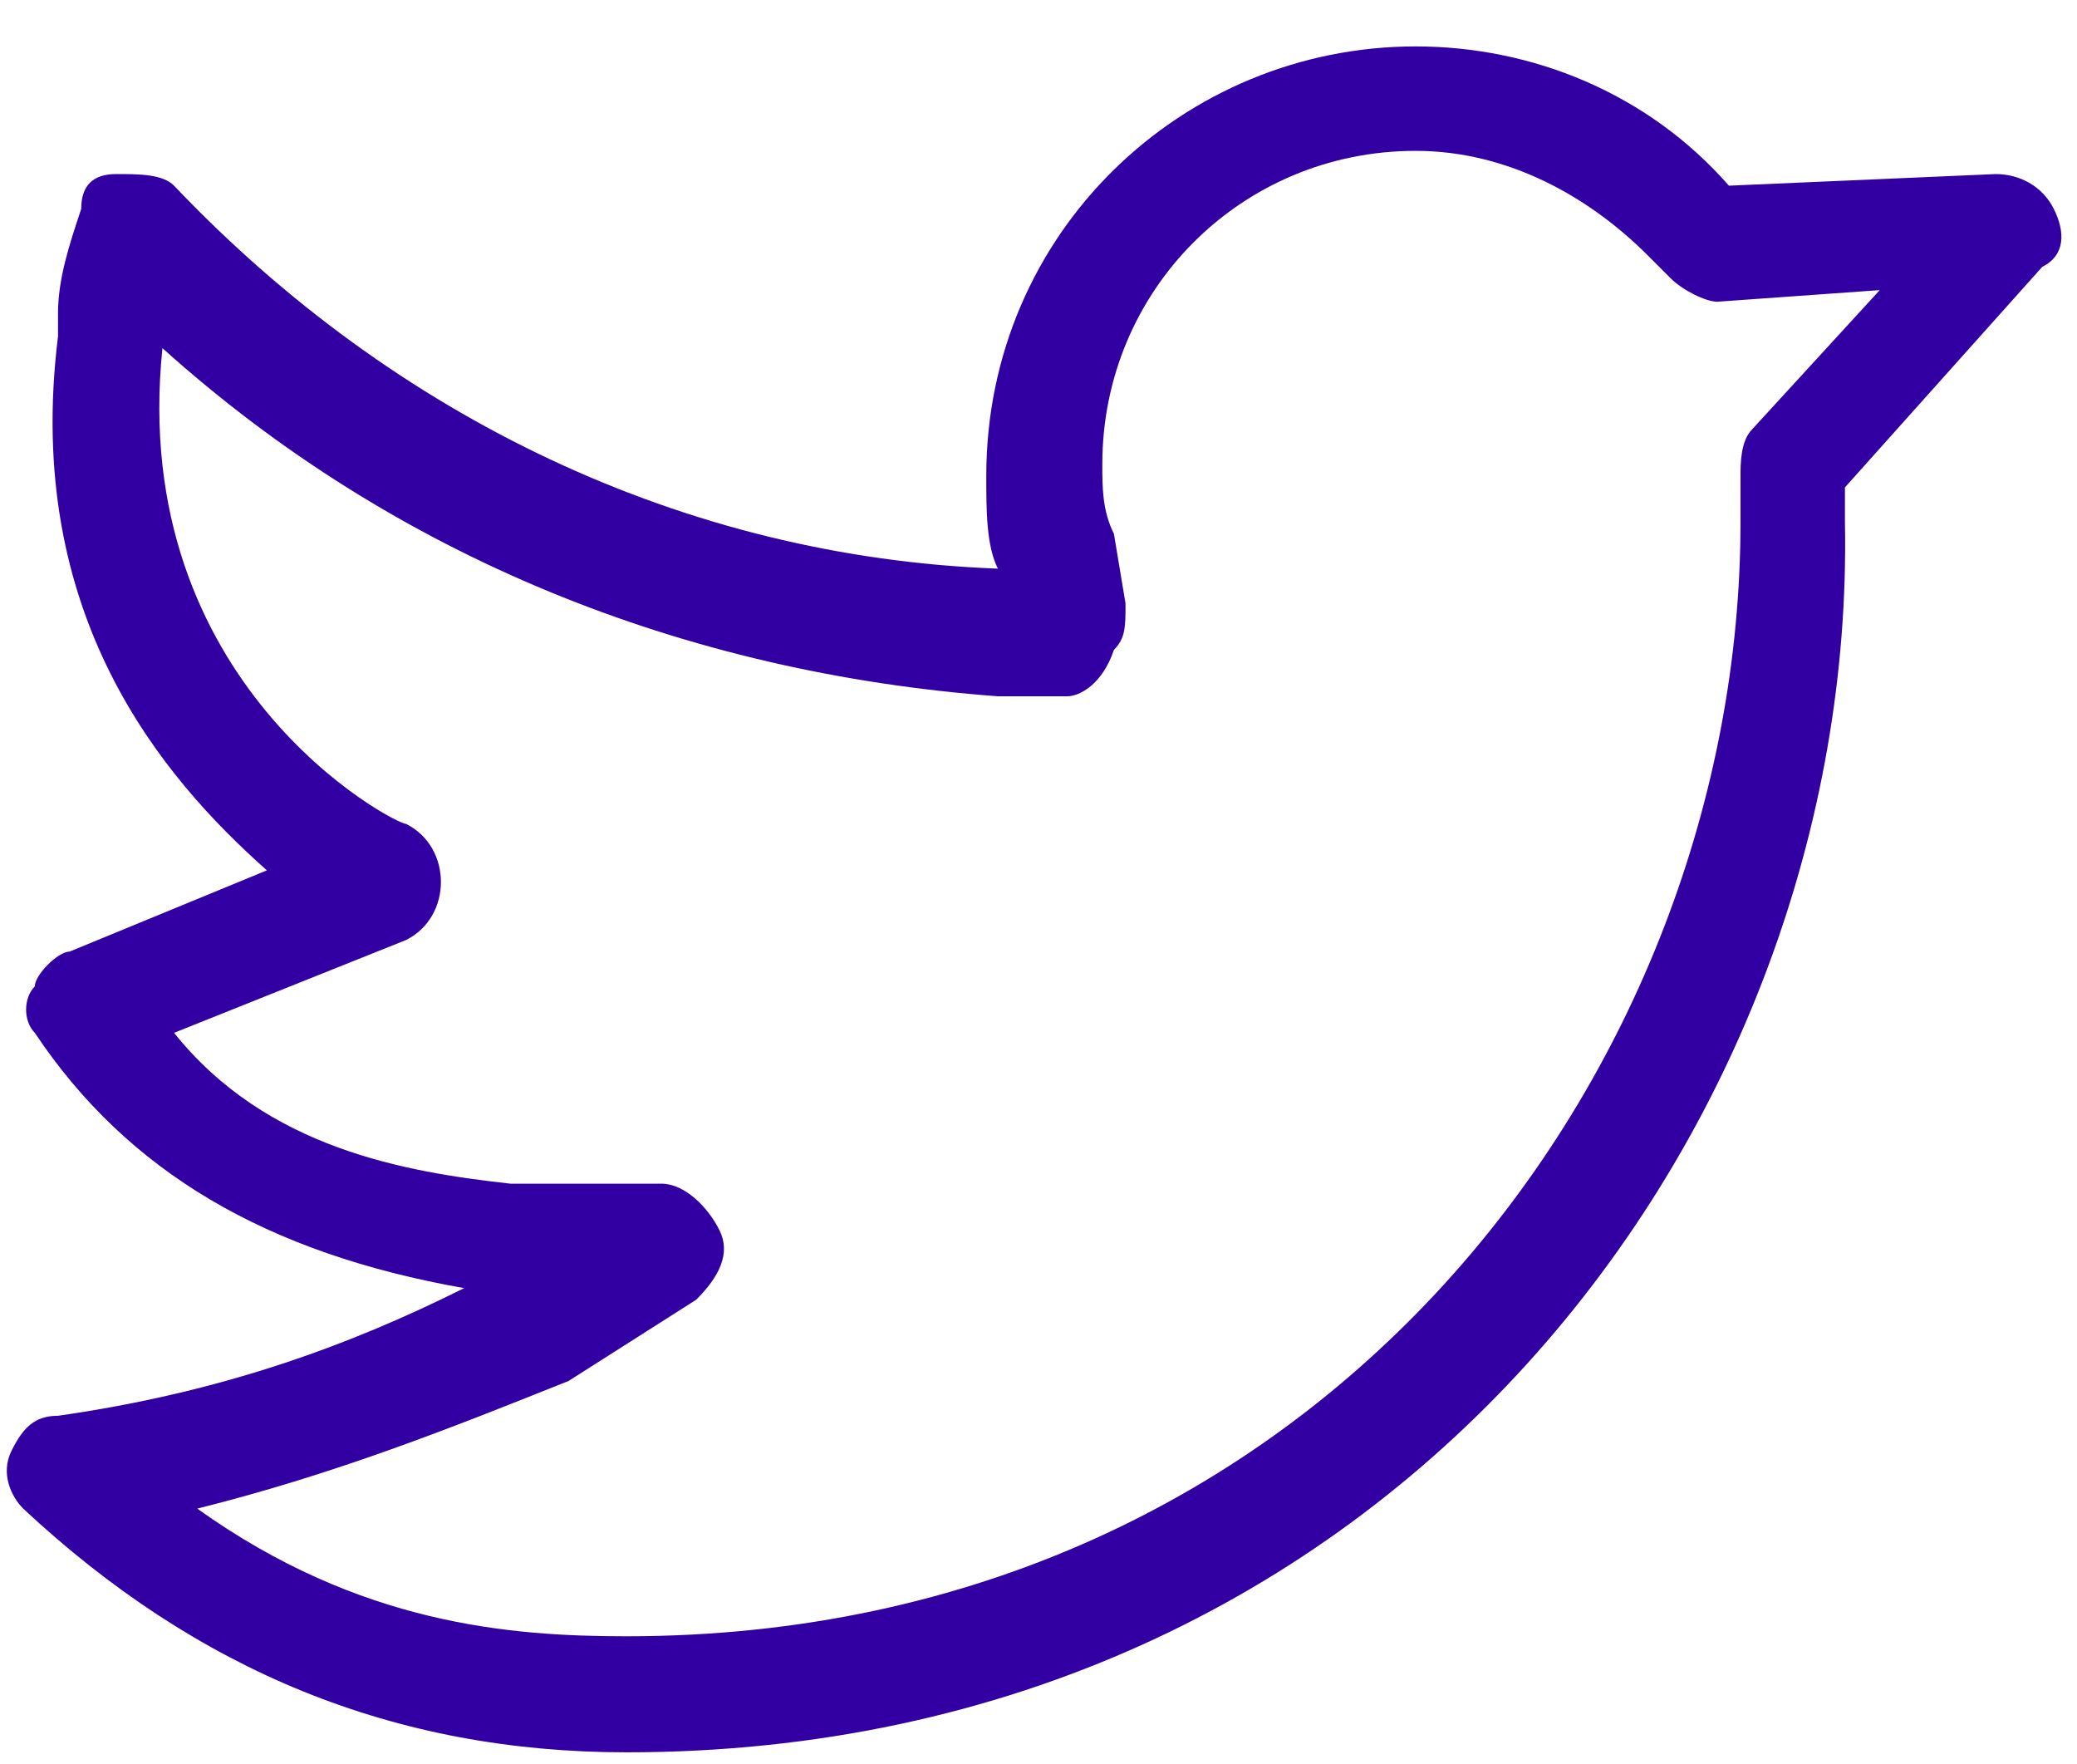
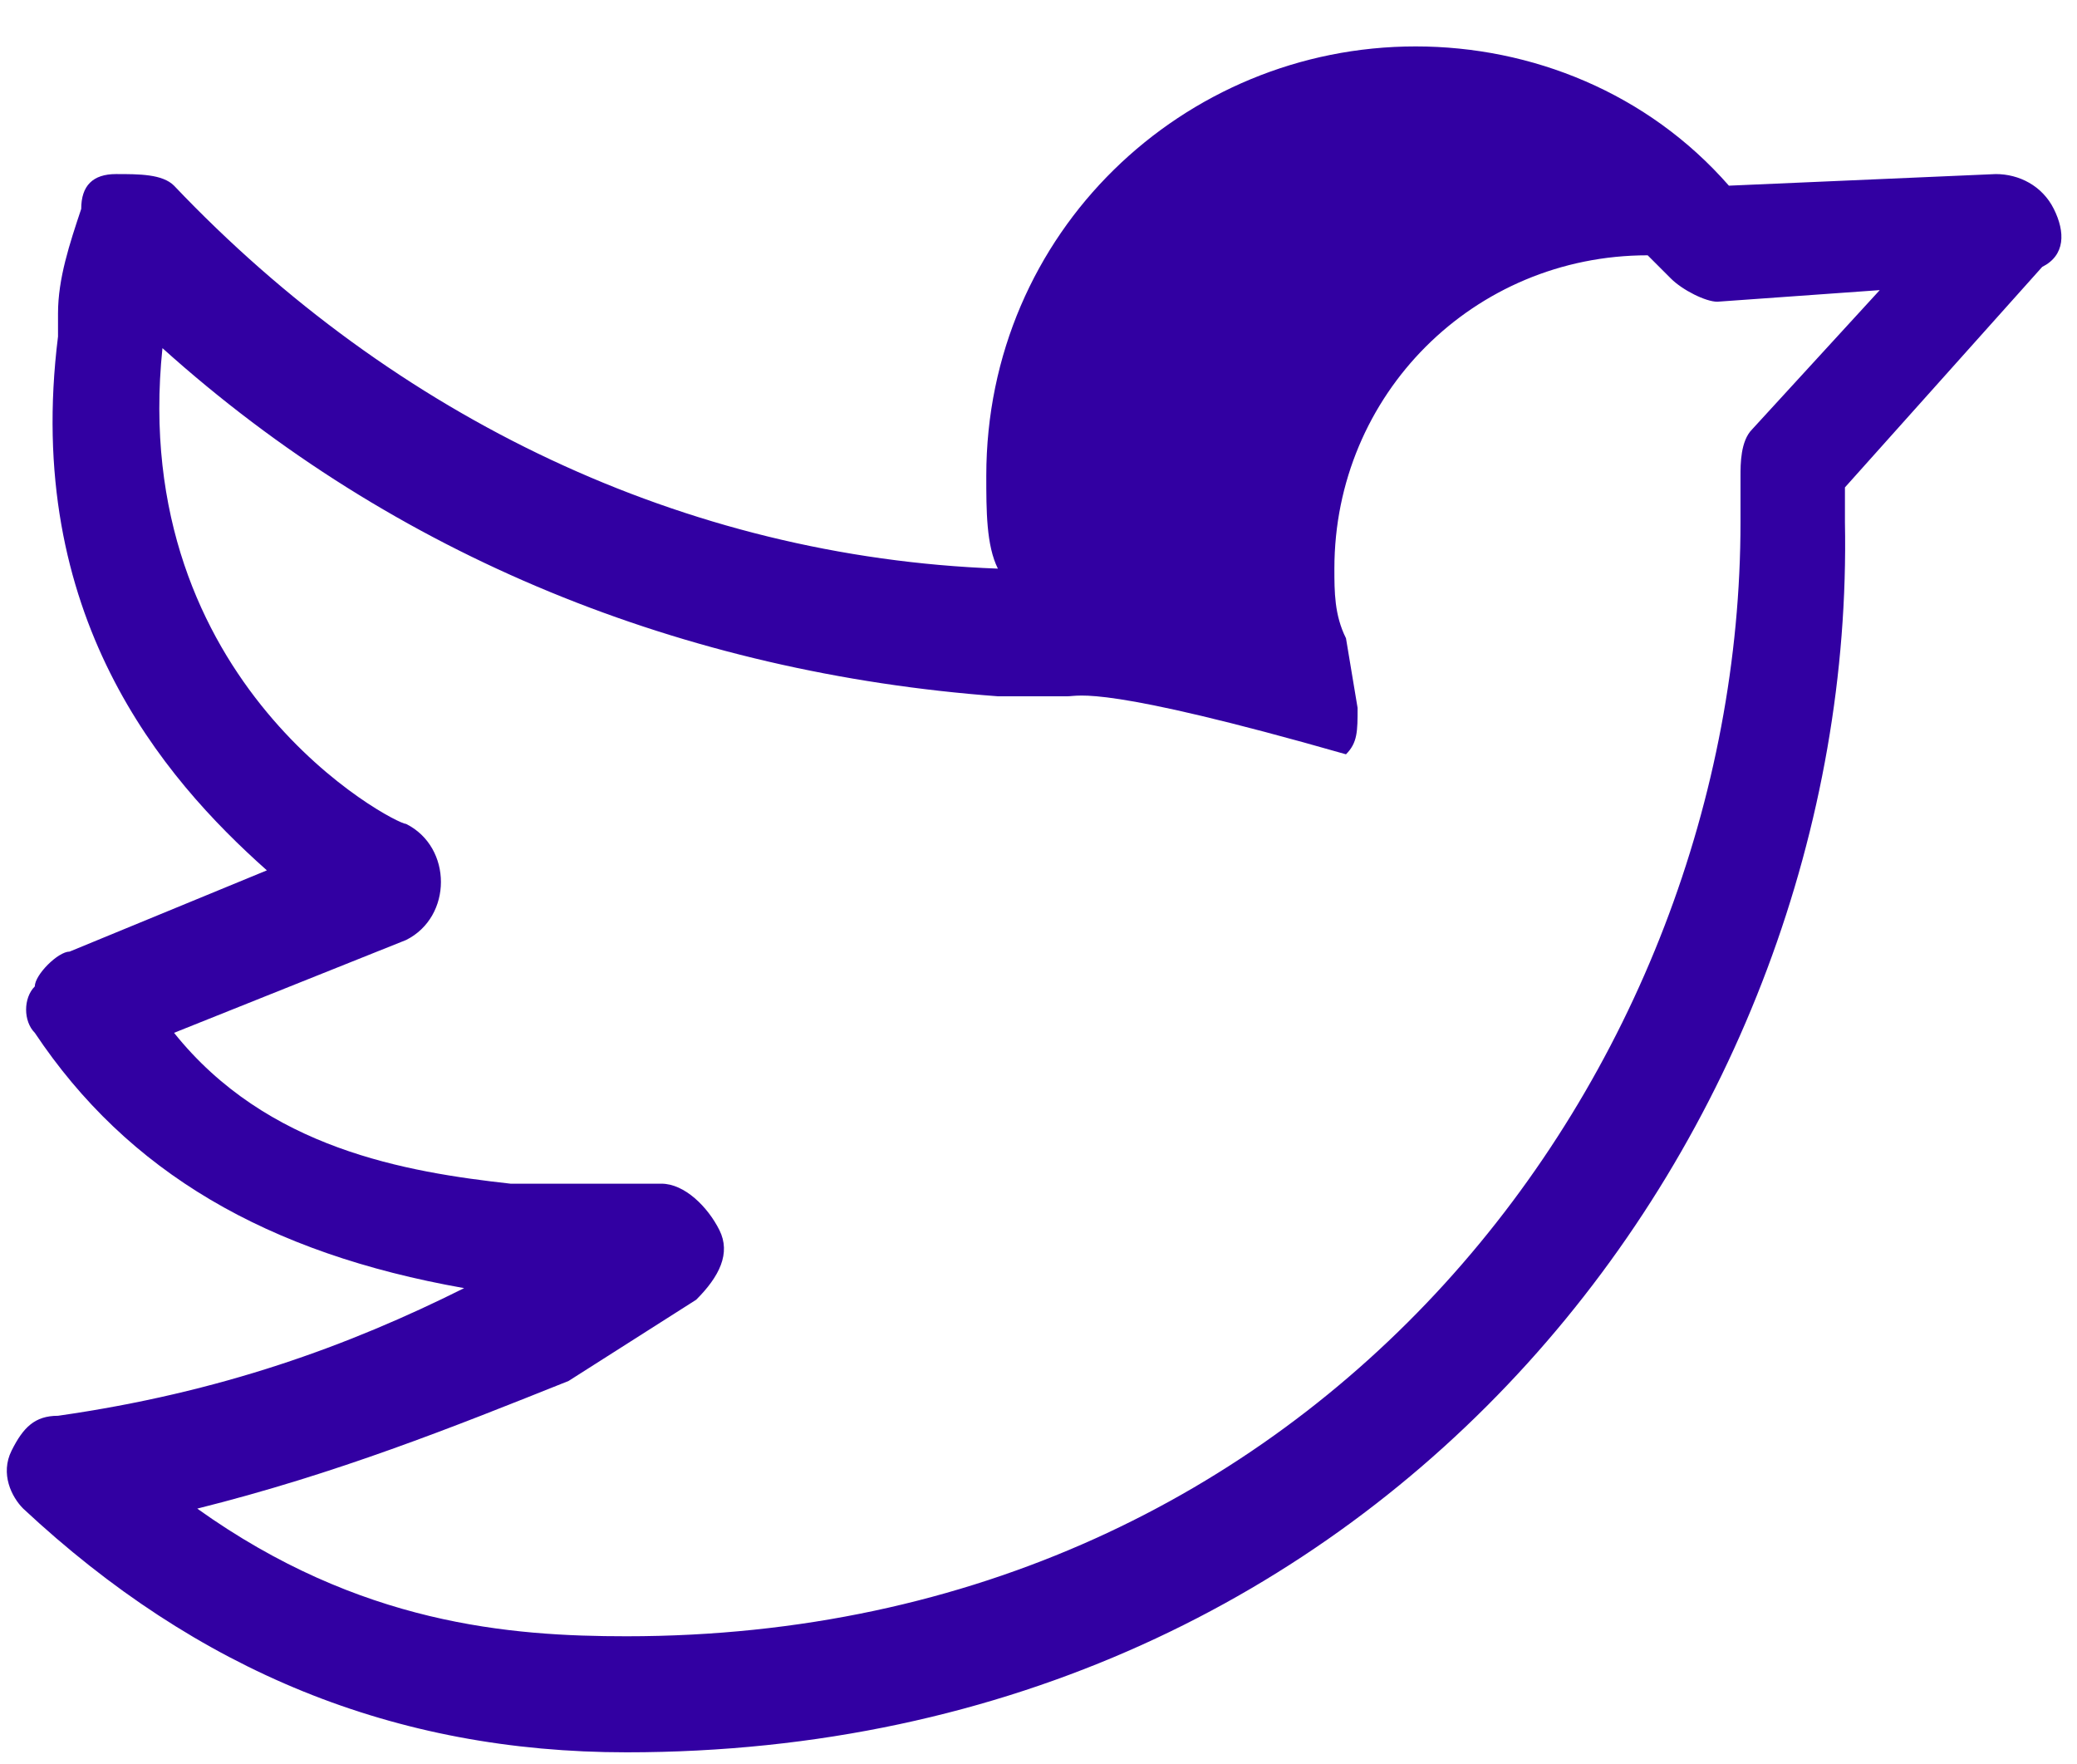
<svg xmlns="http://www.w3.org/2000/svg" version="1.1" x="0px" y="0px" width="17.9px" height="15.2px" viewBox="0 0 17.9 15.2" style="enable-background:new 0 0 17.9 15.2;" xml:space="preserve">
  <style type="text/css">
	.st0{fill:#3200A2;}
</style>
  <g id="Layer_1">
</g>
  <g id="artwork">
-     <path class="st0" d="M5.4,15.1c-2,0-3.7-0.7-5.2-2.1c-0.1-0.1-0.2-0.3-0.1-0.5c0.1-0.2,0.2-0.3,0.4-0.3C1.9,12,3,11.6,4,11.1   c-1.7-0.3-2.9-1-3.7-2.2c-0.1-0.1-0.1-0.3,0-0.4c0-0.1,0.2-0.3,0.3-0.3l1.7-0.7C1.4,6.7,0.2,5.3,0.5,2.9l0-0.2   c0-0.3,0.1-0.6,0.2-0.9C0.7,1.6,0.8,1.5,1,1.5c0.2,0,0.4,0,0.5,0.1c1.9,2,4.4,3.2,7.1,3.3C8.5,4.7,8.5,4.4,8.5,4.1   c0-2.1,1.7-3.7,3.7-3.7c1,0,2,0.4,2.7,1.2l0,0l2.3-0.1c0.2,0,0.4,0.1,0.5,0.3c0.1,0.2,0.1,0.4-0.1,0.5l-1.7,1.9c0,0.1,0,0.2,0,0.3   C16,9.7,12,15.1,5.4,15.1z M1.7,13c1.4,1,2.7,1.1,3.7,1.1c6,0,9.6-4.9,9.6-9.6c0-0.1,0-0.3,0-0.4c0-0.1,0-0.3,0.1-0.4l1.1-1.2   l-1.4,0.1c-0.1,0-0.3-0.1-0.4-0.2l-0.2-0.2c-0.5-0.5-1.2-0.9-2-0.9c-1.5,0-2.7,1.2-2.7,2.7c0,0.2,0,0.4,0.1,0.6l0.1,0.6   c0,0.2,0,0.3-0.1,0.4C9.5,5.9,9.3,6,9.2,6l-0.6,0C5.9,5.8,3.4,4.8,1.4,3l0,0c-0.3,2.9,2,4.1,2.1,4.1c0.2,0.1,0.3,0.3,0.3,0.5   S3.7,8,3.5,8.1l-2,0.8c0.8,1,2,1.2,2.9,1.3l1.3,0c0.2,0,0.4,0.2,0.5,0.4c0.1,0.2,0,0.4-0.2,0.6l-1.1,0.7C3.9,12.3,2.9,12.7,1.7,13z   " />
+     <path class="st0" d="M5.4,15.1c-2,0-3.7-0.7-5.2-2.1c-0.1-0.1-0.2-0.3-0.1-0.5c0.1-0.2,0.2-0.3,0.4-0.3C1.9,12,3,11.6,4,11.1   c-1.7-0.3-2.9-1-3.7-2.2c-0.1-0.1-0.1-0.3,0-0.4c0-0.1,0.2-0.3,0.3-0.3l1.7-0.7C1.4,6.7,0.2,5.3,0.5,2.9l0-0.2   c0-0.3,0.1-0.6,0.2-0.9C0.7,1.6,0.8,1.5,1,1.5c0.2,0,0.4,0,0.5,0.1c1.9,2,4.4,3.2,7.1,3.3C8.5,4.7,8.5,4.4,8.5,4.1   c0-2.1,1.7-3.7,3.7-3.7c1,0,2,0.4,2.7,1.2l0,0l2.3-0.1c0.2,0,0.4,0.1,0.5,0.3c0.1,0.2,0.1,0.4-0.1,0.5l-1.7,1.9c0,0.1,0,0.2,0,0.3   C16,9.7,12,15.1,5.4,15.1z M1.7,13c1.4,1,2.7,1.1,3.7,1.1c6,0,9.6-4.9,9.6-9.6c0-0.1,0-0.3,0-0.4c0-0.1,0-0.3,0.1-0.4l1.1-1.2   l-1.4,0.1c-0.1,0-0.3-0.1-0.4-0.2l-0.2-0.2c-1.5,0-2.7,1.2-2.7,2.7c0,0.2,0,0.4,0.1,0.6l0.1,0.6   c0,0.2,0,0.3-0.1,0.4C9.5,5.9,9.3,6,9.2,6l-0.6,0C5.9,5.8,3.4,4.8,1.4,3l0,0c-0.3,2.9,2,4.1,2.1,4.1c0.2,0.1,0.3,0.3,0.3,0.5   S3.7,8,3.5,8.1l-2,0.8c0.8,1,2,1.2,2.9,1.3l1.3,0c0.2,0,0.4,0.2,0.5,0.4c0.1,0.2,0,0.4-0.2,0.6l-1.1,0.7C3.9,12.3,2.9,12.7,1.7,13z   " />
  </g>
</svg>